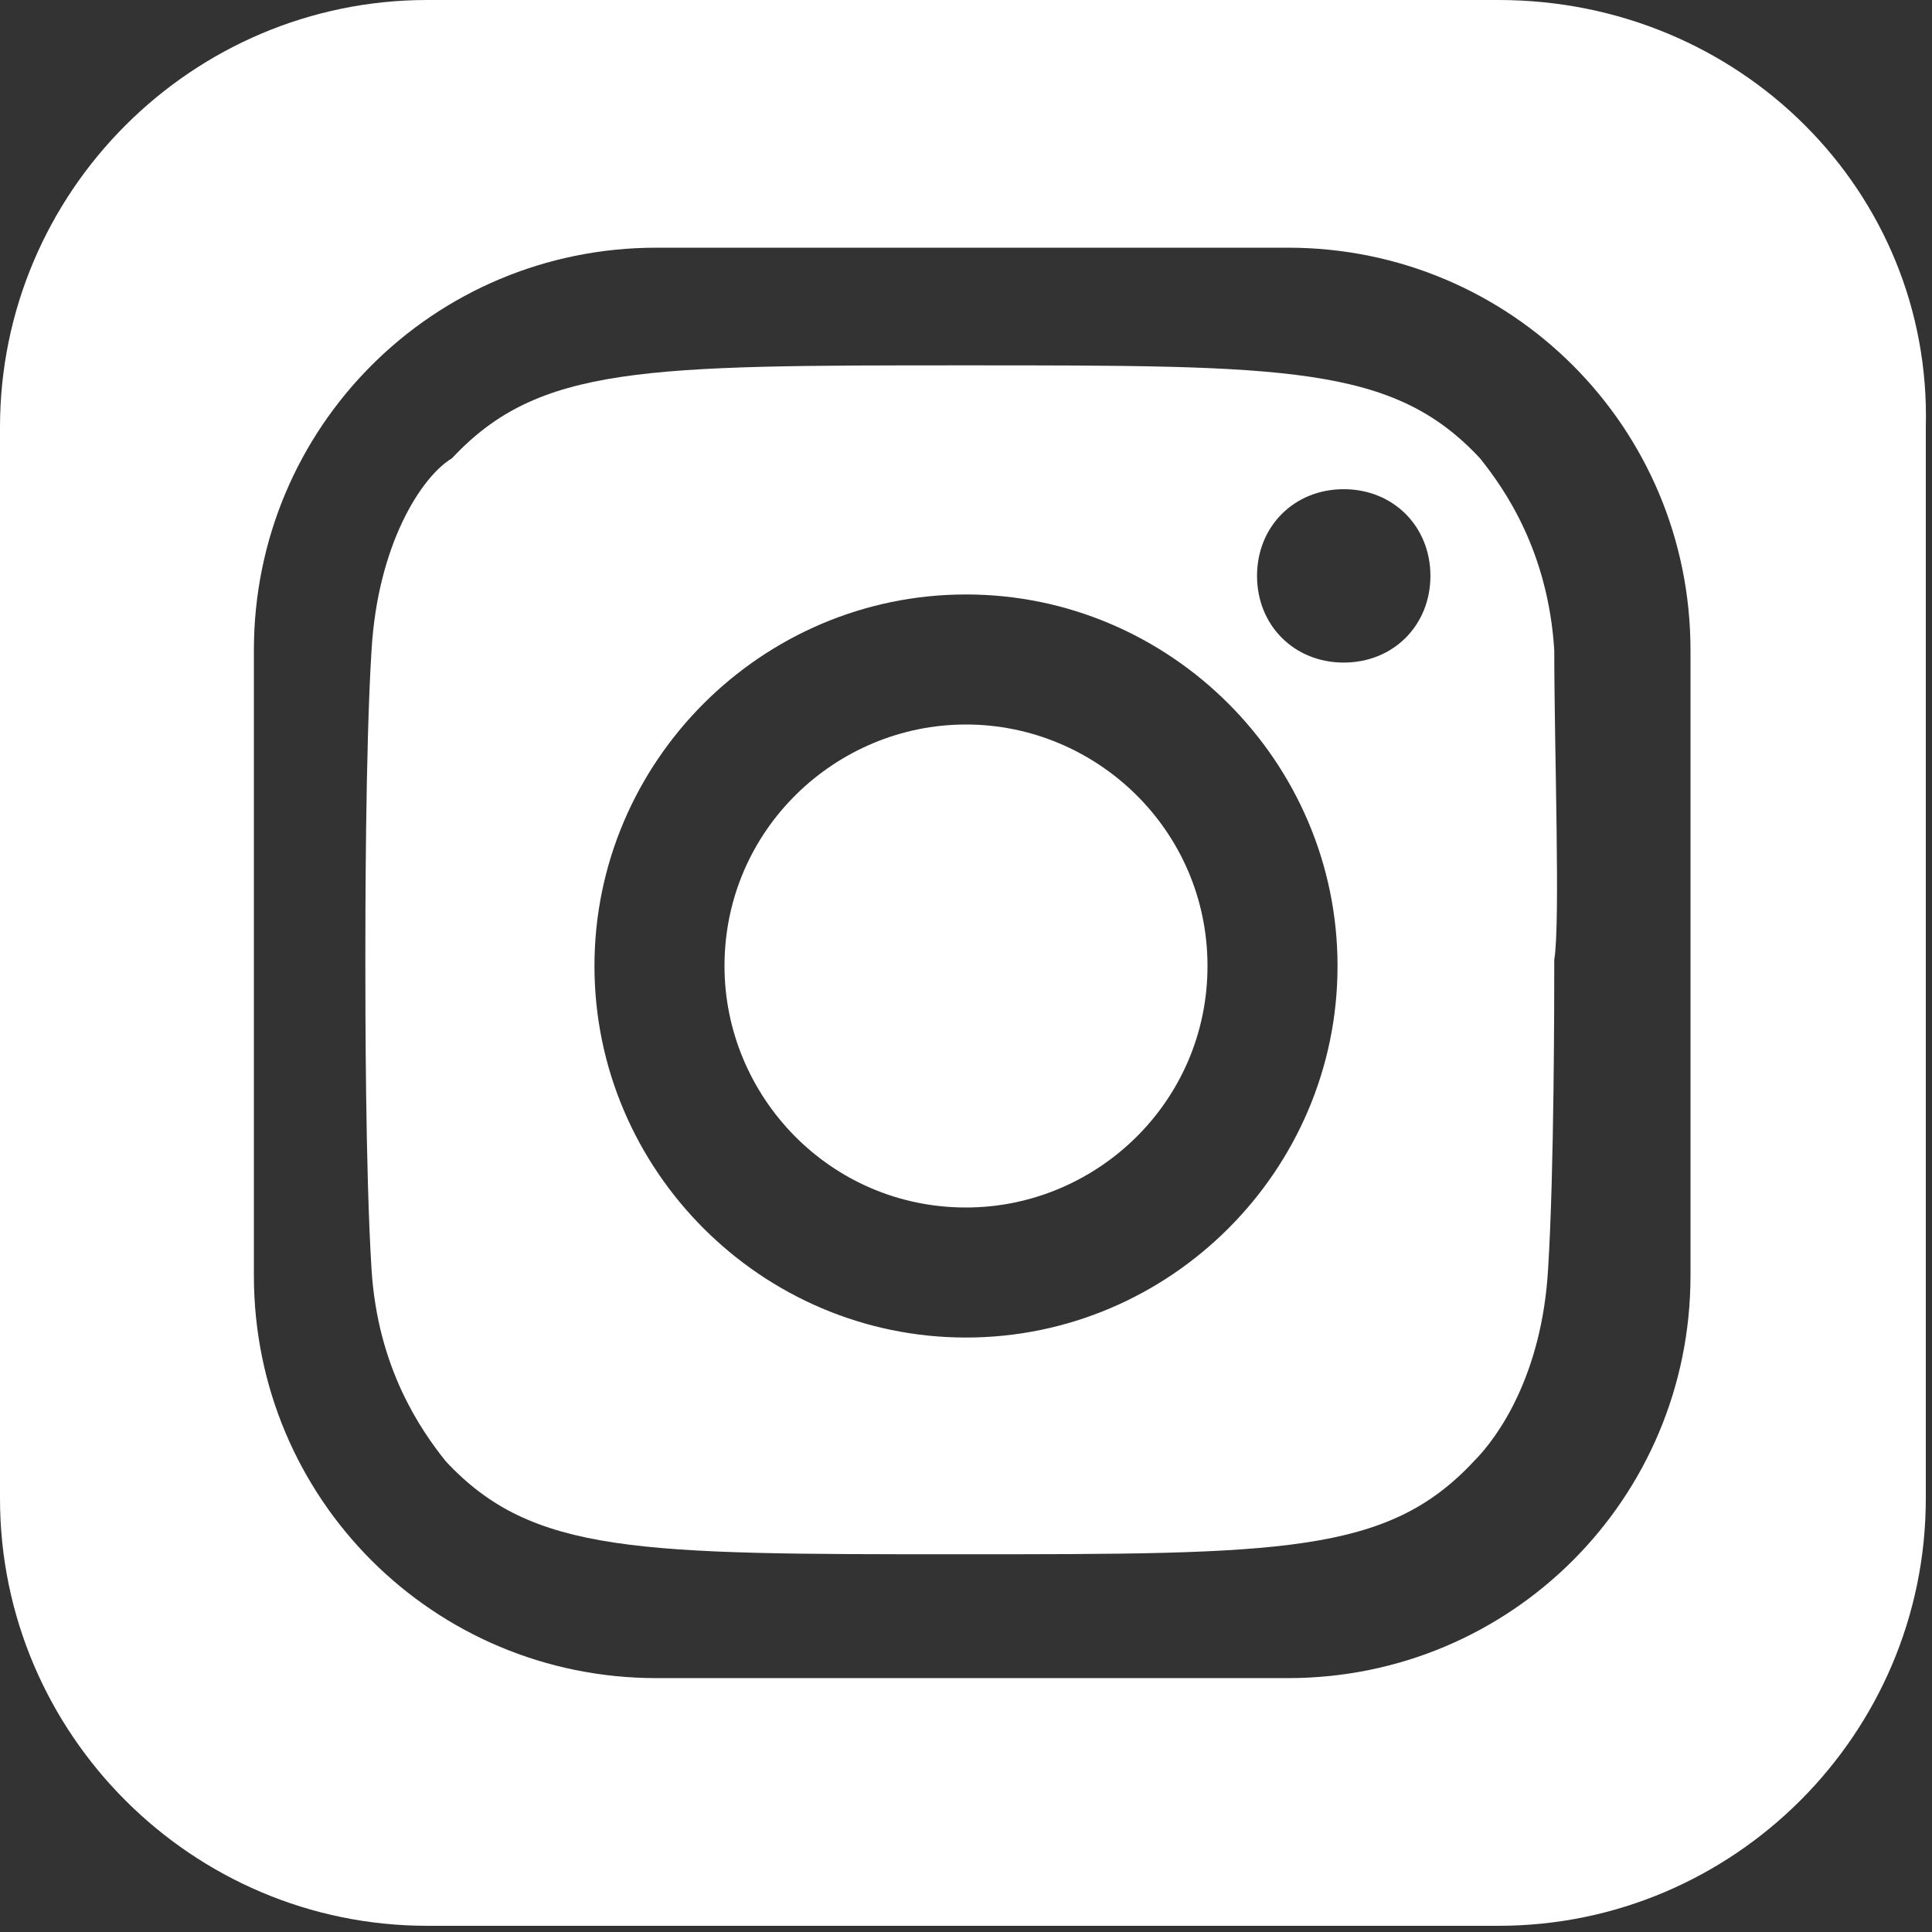
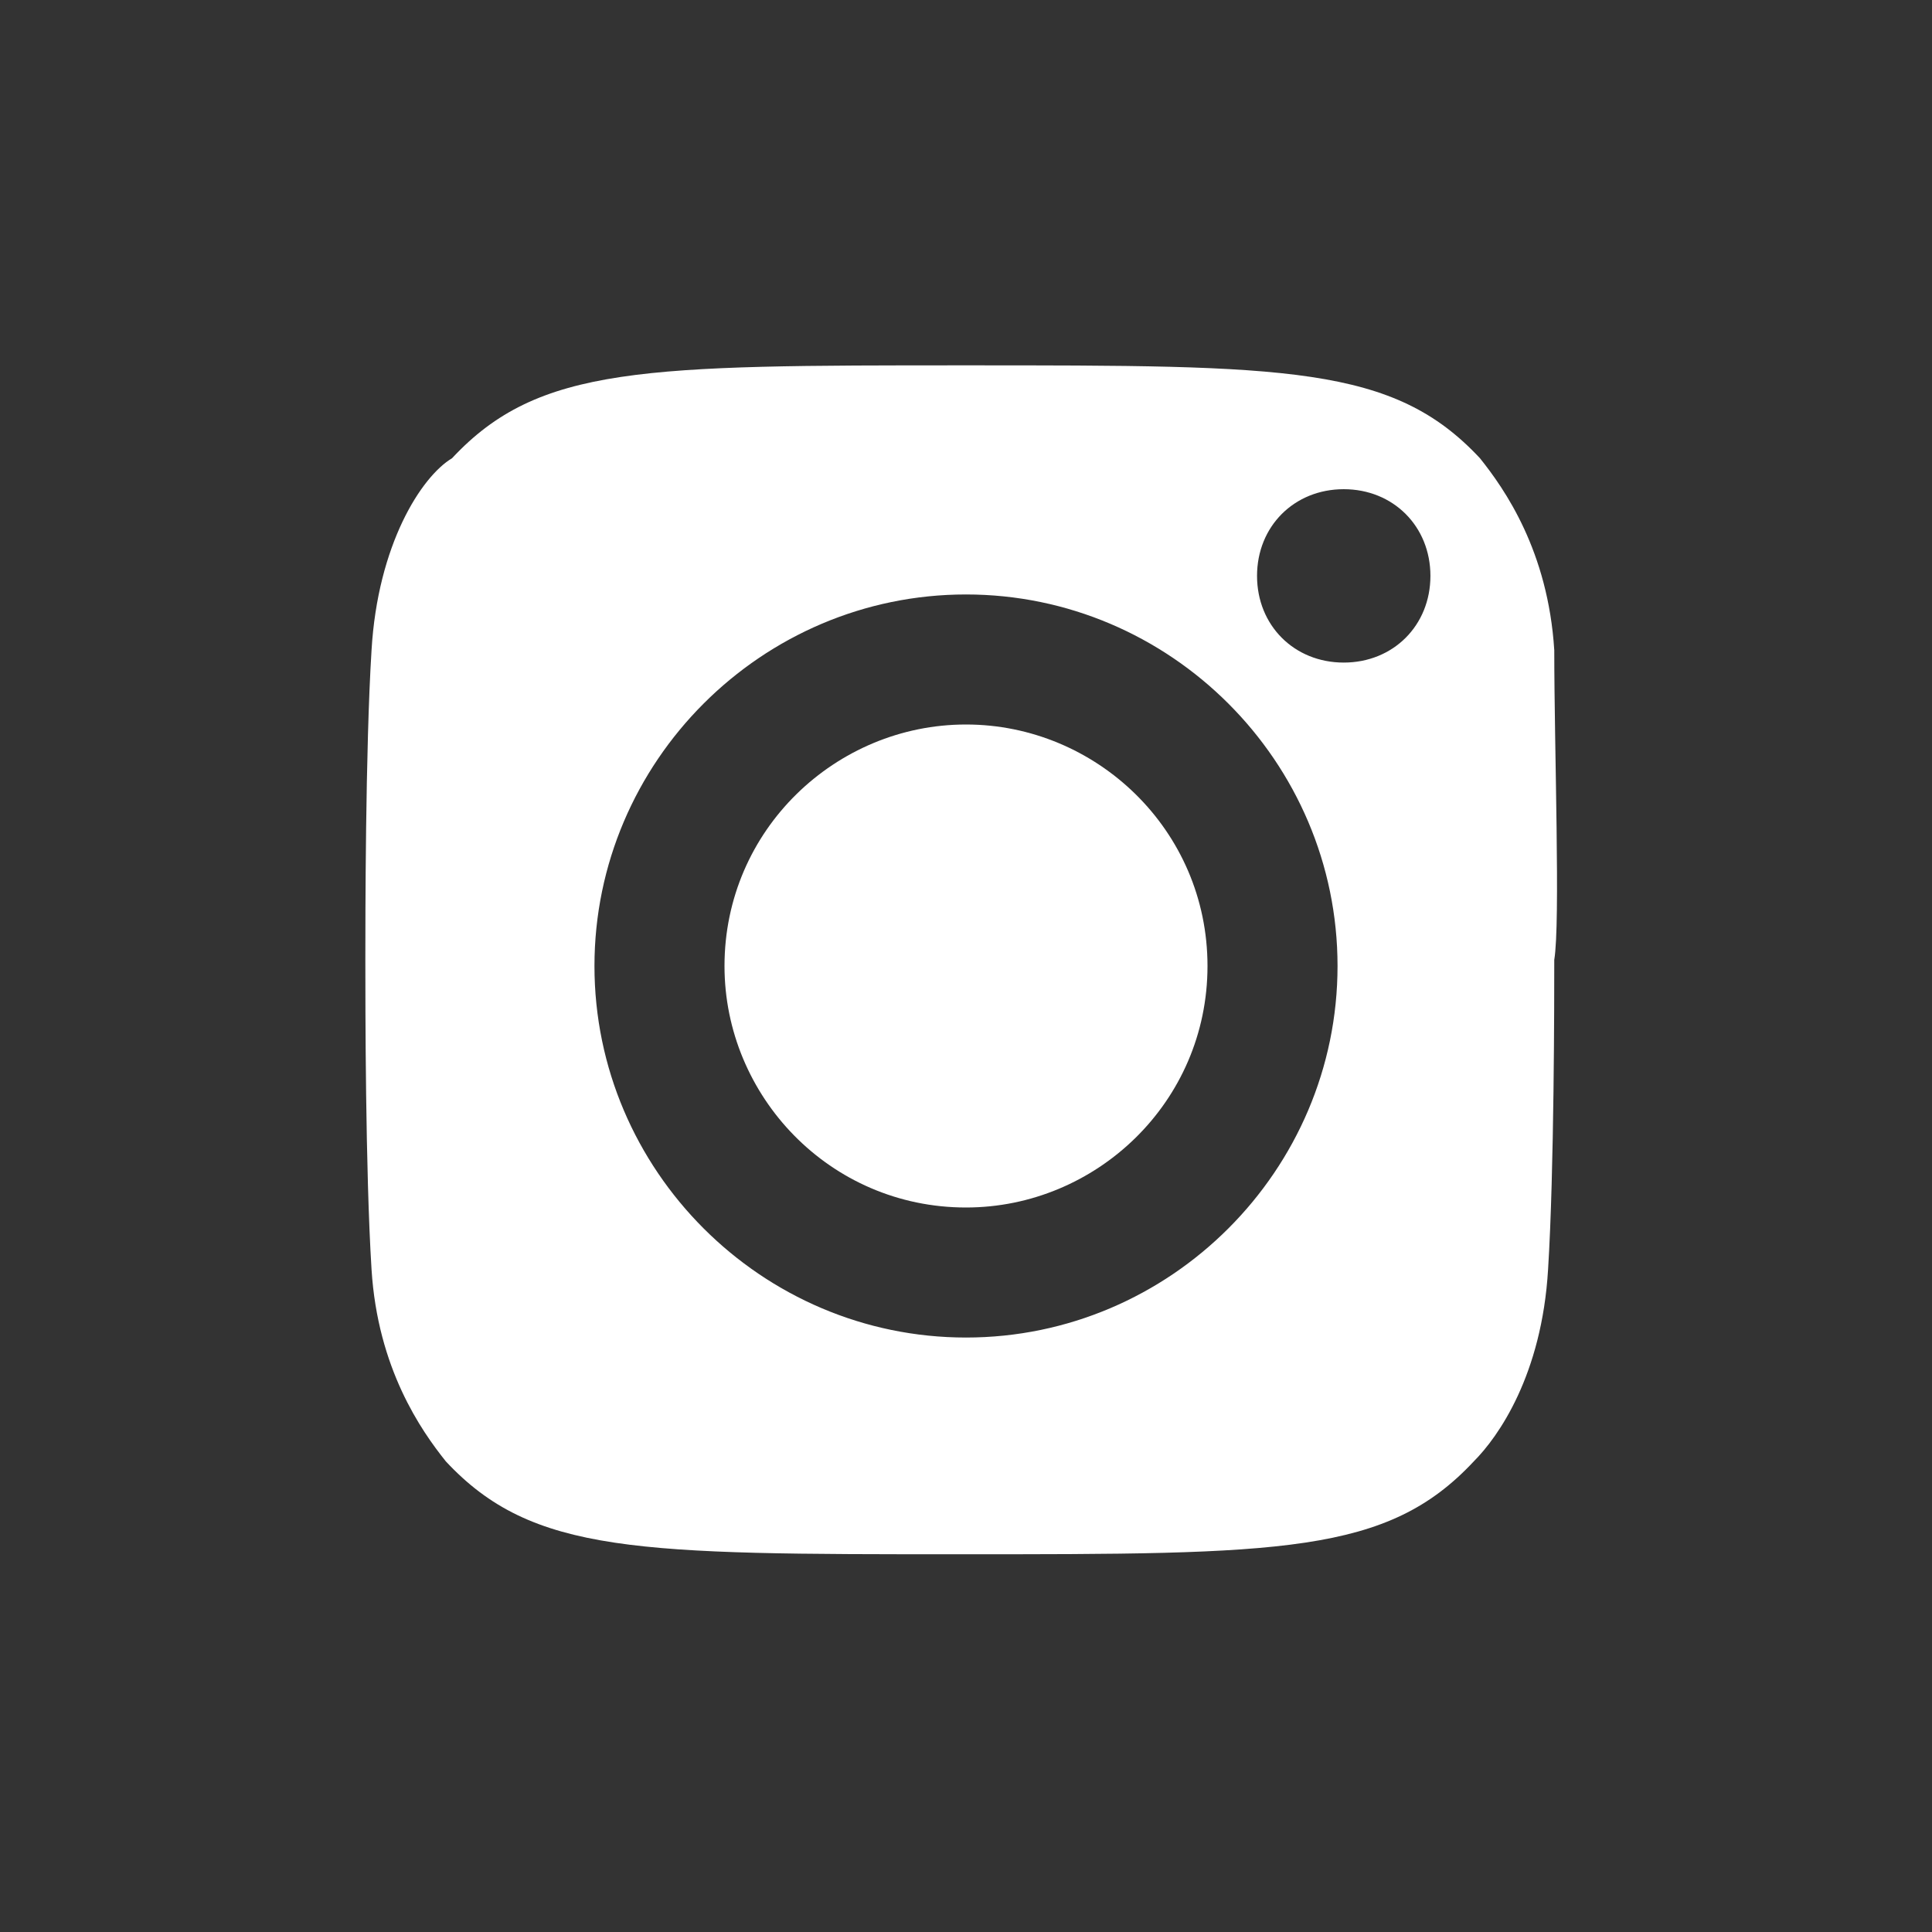
<svg xmlns="http://www.w3.org/2000/svg" id="Livello_1" x="0px" y="0px" viewBox="0 0 31.2 31.2" style="enable-background:new 0 0 31.2 31.2;" xml:space="preserve">
  <rect x="0" y="0" width="31.2" height="31.2" fill="#333333" stroke="none" />
  <style type="text/css">	.st0{enable-background:new    ;}	.st1{fill:#FFFFFF;}</style>
  <g>
    <g class="st0">
      <g>
        <path class="st1" d="M21.7,10.7c-0.8,0-1.4-0.6-1.4-1.4c0-0.8,0.6-1.4,1.4-1.4c0.8,0,1.4,0.6,1.4,1.4    C23.1,10.1,22.5,10.7,21.7,10.7 M15.6,21.6c-3.3,0-6-2.7-6-6s2.7-6,6-6s6,2.7,6,6S18.9,21.6,15.6,21.6 M25.1,10.5    c-0.1-1.6-0.8-2.6-1.2-3.1c-1.4-1.5-3.1-1.5-8.3-1.5s-6.9,0-8.3,1.5C6.8,7.7,6.1,8.8,6,10.5c-0.1,1.6-0.1,4.4-0.1,5    c0,0.7,0,3.4,0.1,5s0.8,2.6,1.2,3.1c1.4,1.5,3.1,1.5,8.3,1.5s6.9,0,8.3-1.5c0.4-0.4,1.1-1.4,1.2-3.1c0.1-1.6,0.1-4.4,0.1-5    C25.2,14.9,25.1,12.1,25.1,10.5" />
        <path class="st1" d="M15.6,11.7c-2.1,0-3.9,1.7-3.9,3.9c0,2.1,1.7,3.9,3.9,3.9c2.1,0,3.9-1.7,3.9-3.9    C19.5,13.4,17.7,11.7,15.6,11.7" />
-         <path class="st1" d="M27.3,20.6c0,3.6-2.9,6.5-6.5,6.5H10.6c-3.6,0-6.5-2.9-6.5-6.5V10.5c0-3.6,2.9-6.5,6.5-6.5h10.2    c3.6,0,6.5,2.9,6.5,6.5V20.6z M24.2,0H6.9C3.1,0,0,3.1,0,6.9v17.3c0,3.8,3.1,6.9,6.9,6.9h17.3c3.8,0,6.9-3.1,6.9-6.9V6.9    C31.2,3.1,28.1,0,24.2,0" />
      </g>
    </g>
  </g>
</svg>